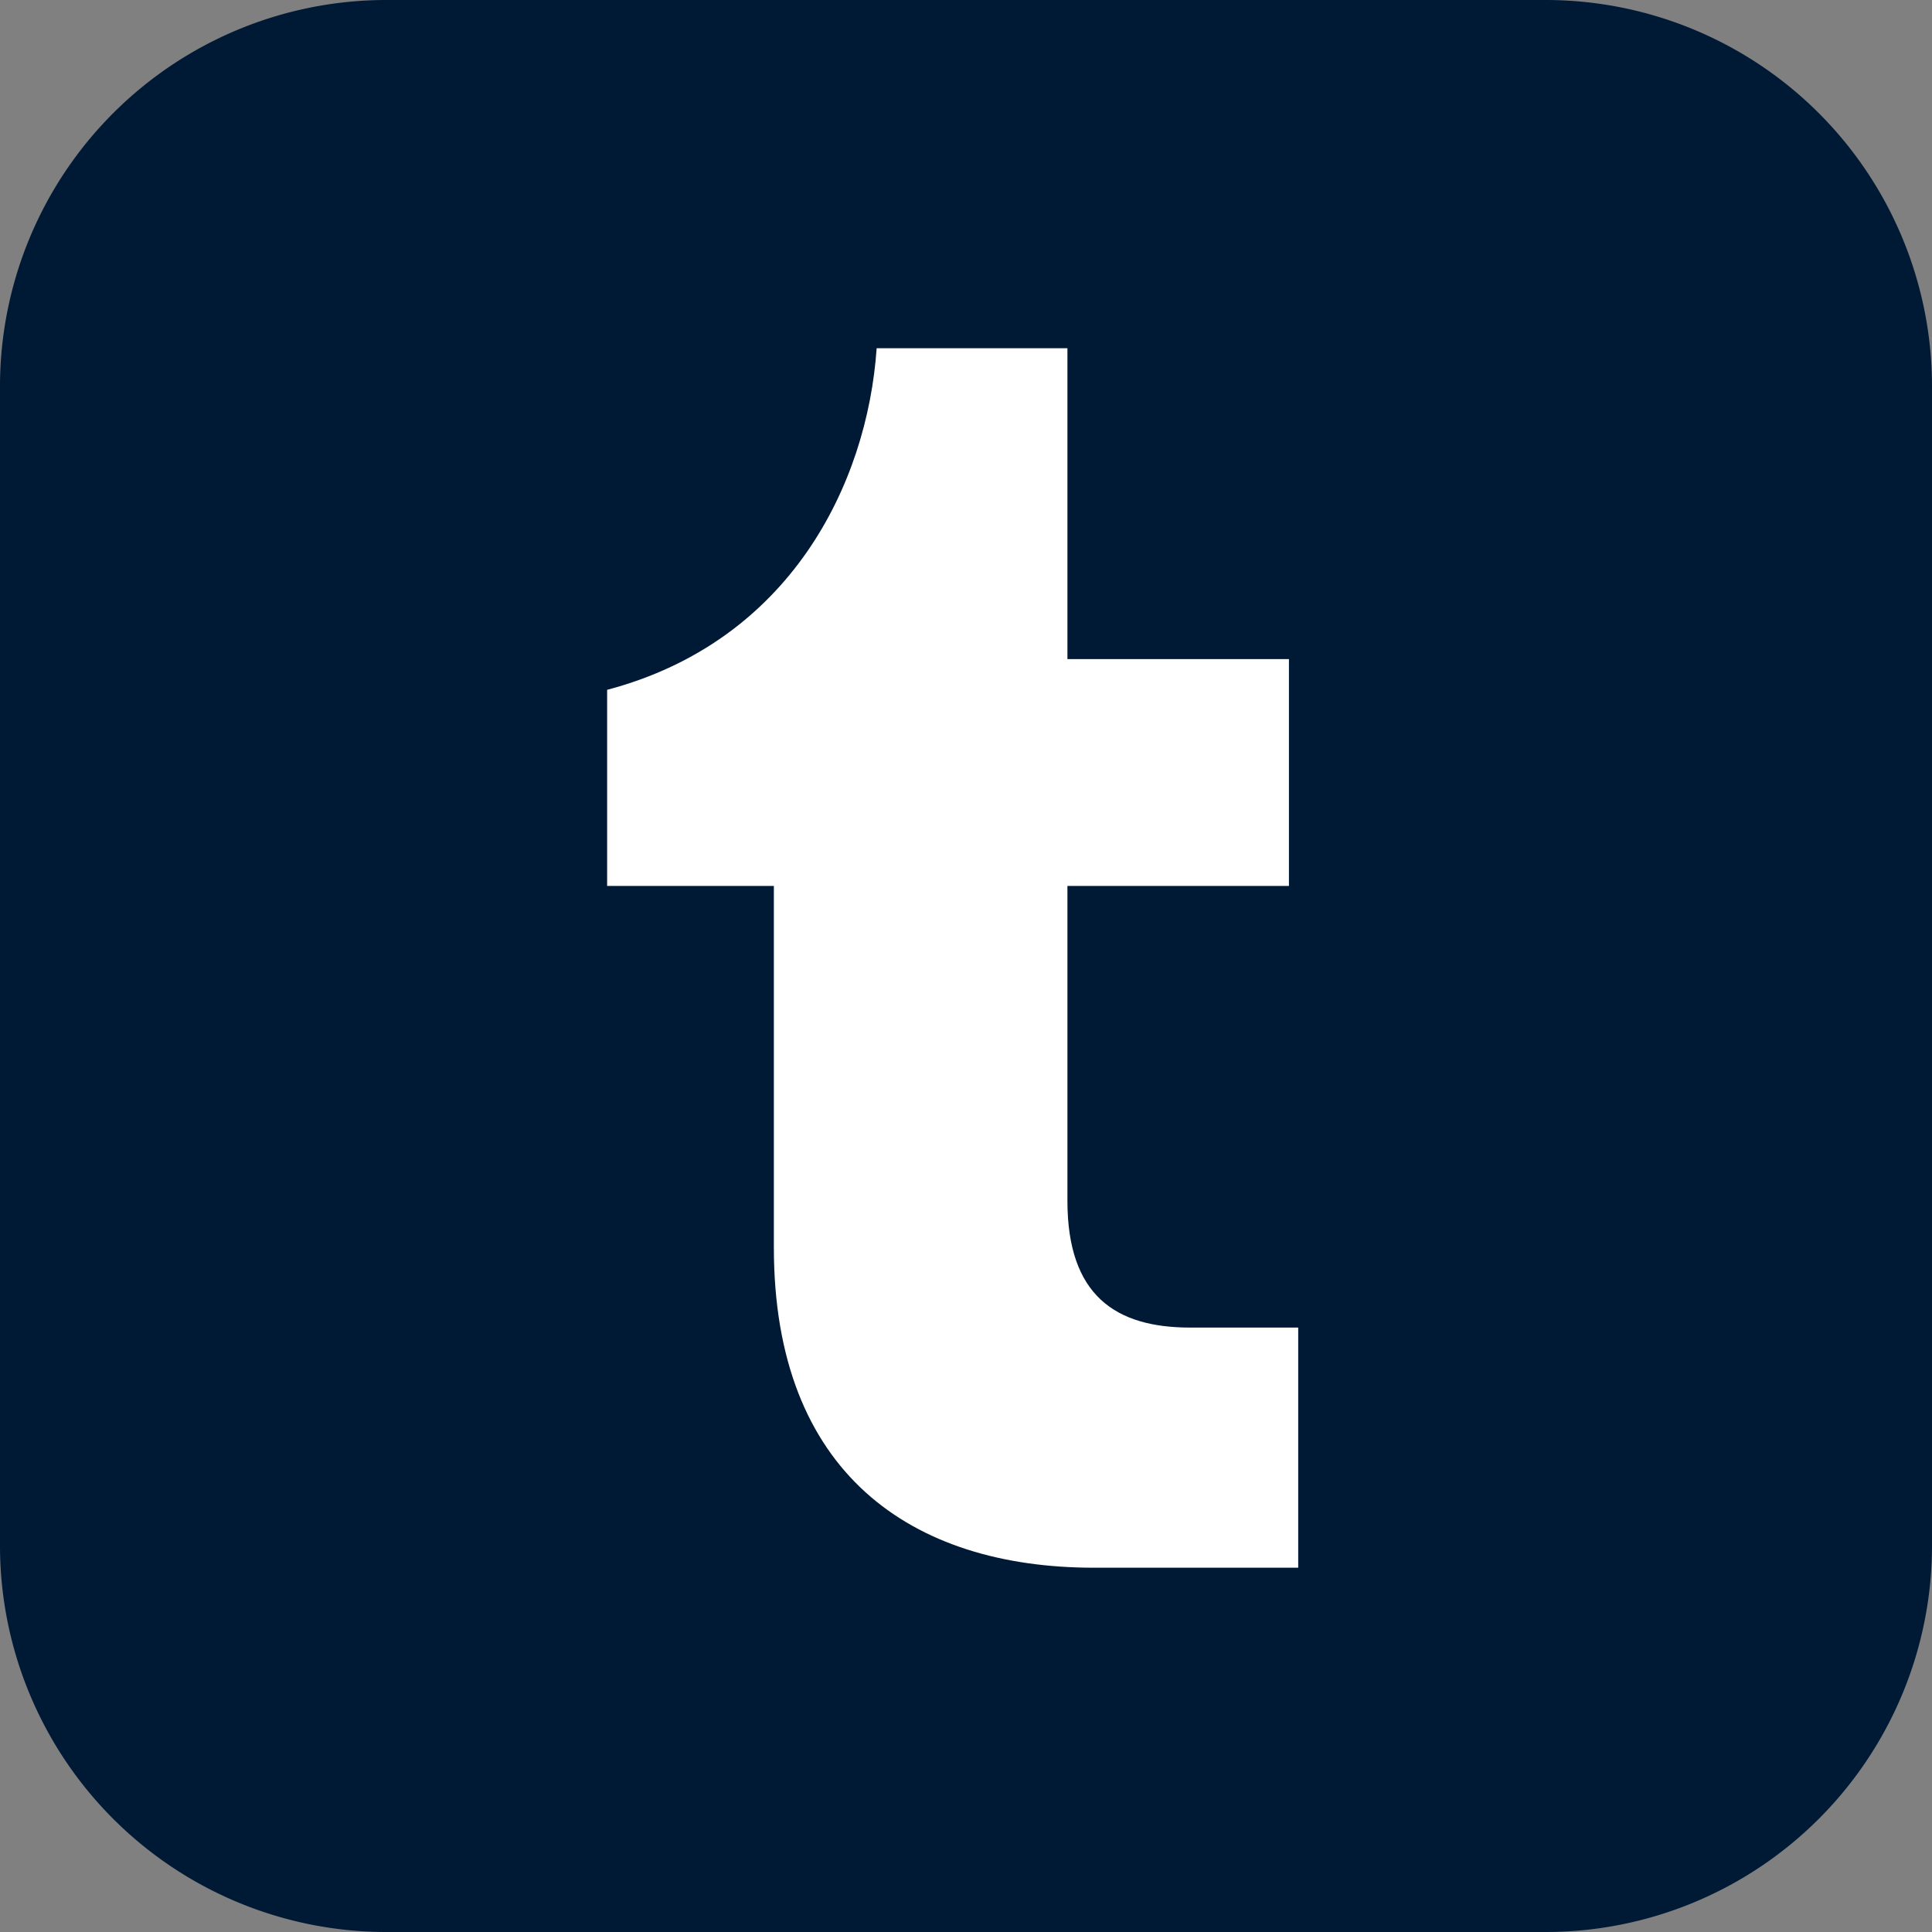
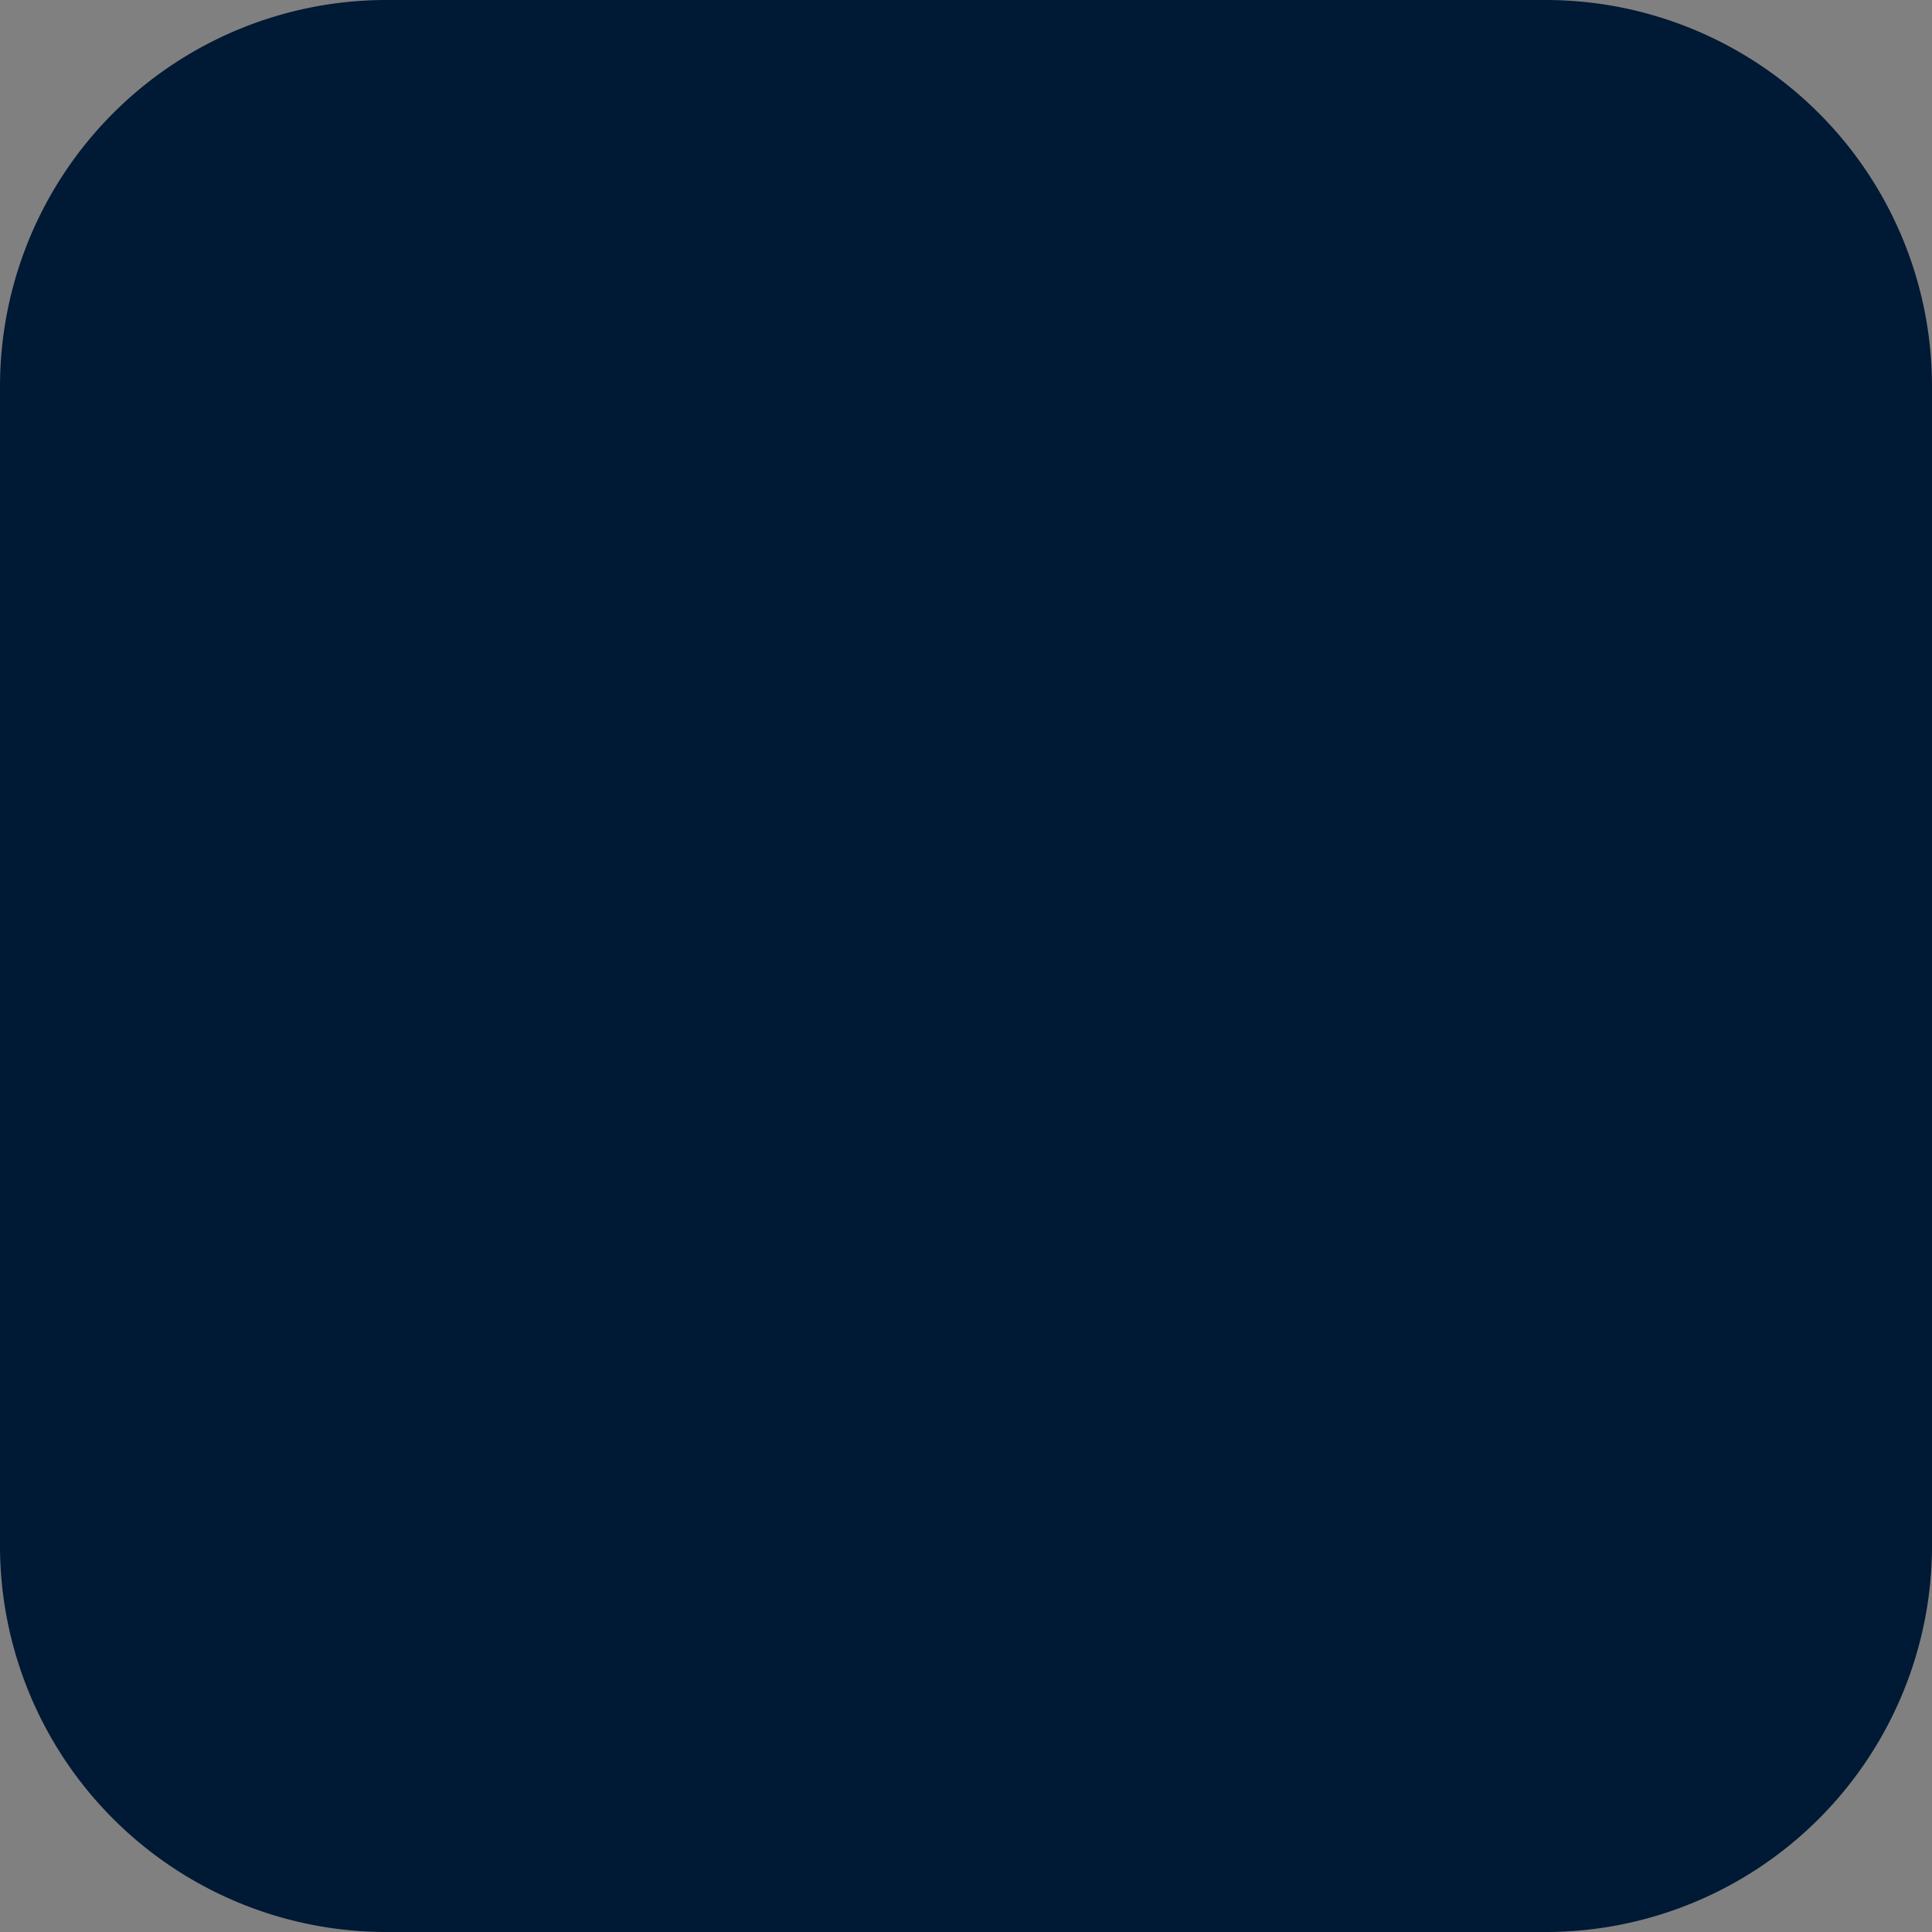
<svg xmlns="http://www.w3.org/2000/svg" width="200" height="200" viewBox="0 0 200 200">
  <rect x="0" y="0" width="200" height="200" fill="#808080" stroke="none" />
  <title>icon-tumblr</title>
  <path d="M160.08,0H39.92A40,40,0,0,0,0,39.92V160.08A40,40,0,0,0,39.92,200H160.08A40,40,0,0,0,200,160.08V39.92A40,40,0,0,0,160.08,0Z" style="fill:#001935" />
-   <path d="M134.39,162.29H113.26c-18.92,0-33.15-9.8-33.15-33.15V91.71H62.85V71.41c18.92-5,26.93-21.27,27.9-35.36H110.5V68.23h22.93V91.71H110.5v32.6c0,9.81,5,13.12,12.7,13.12h11.19v24.86Z" style="fill:#fff" />
</svg>